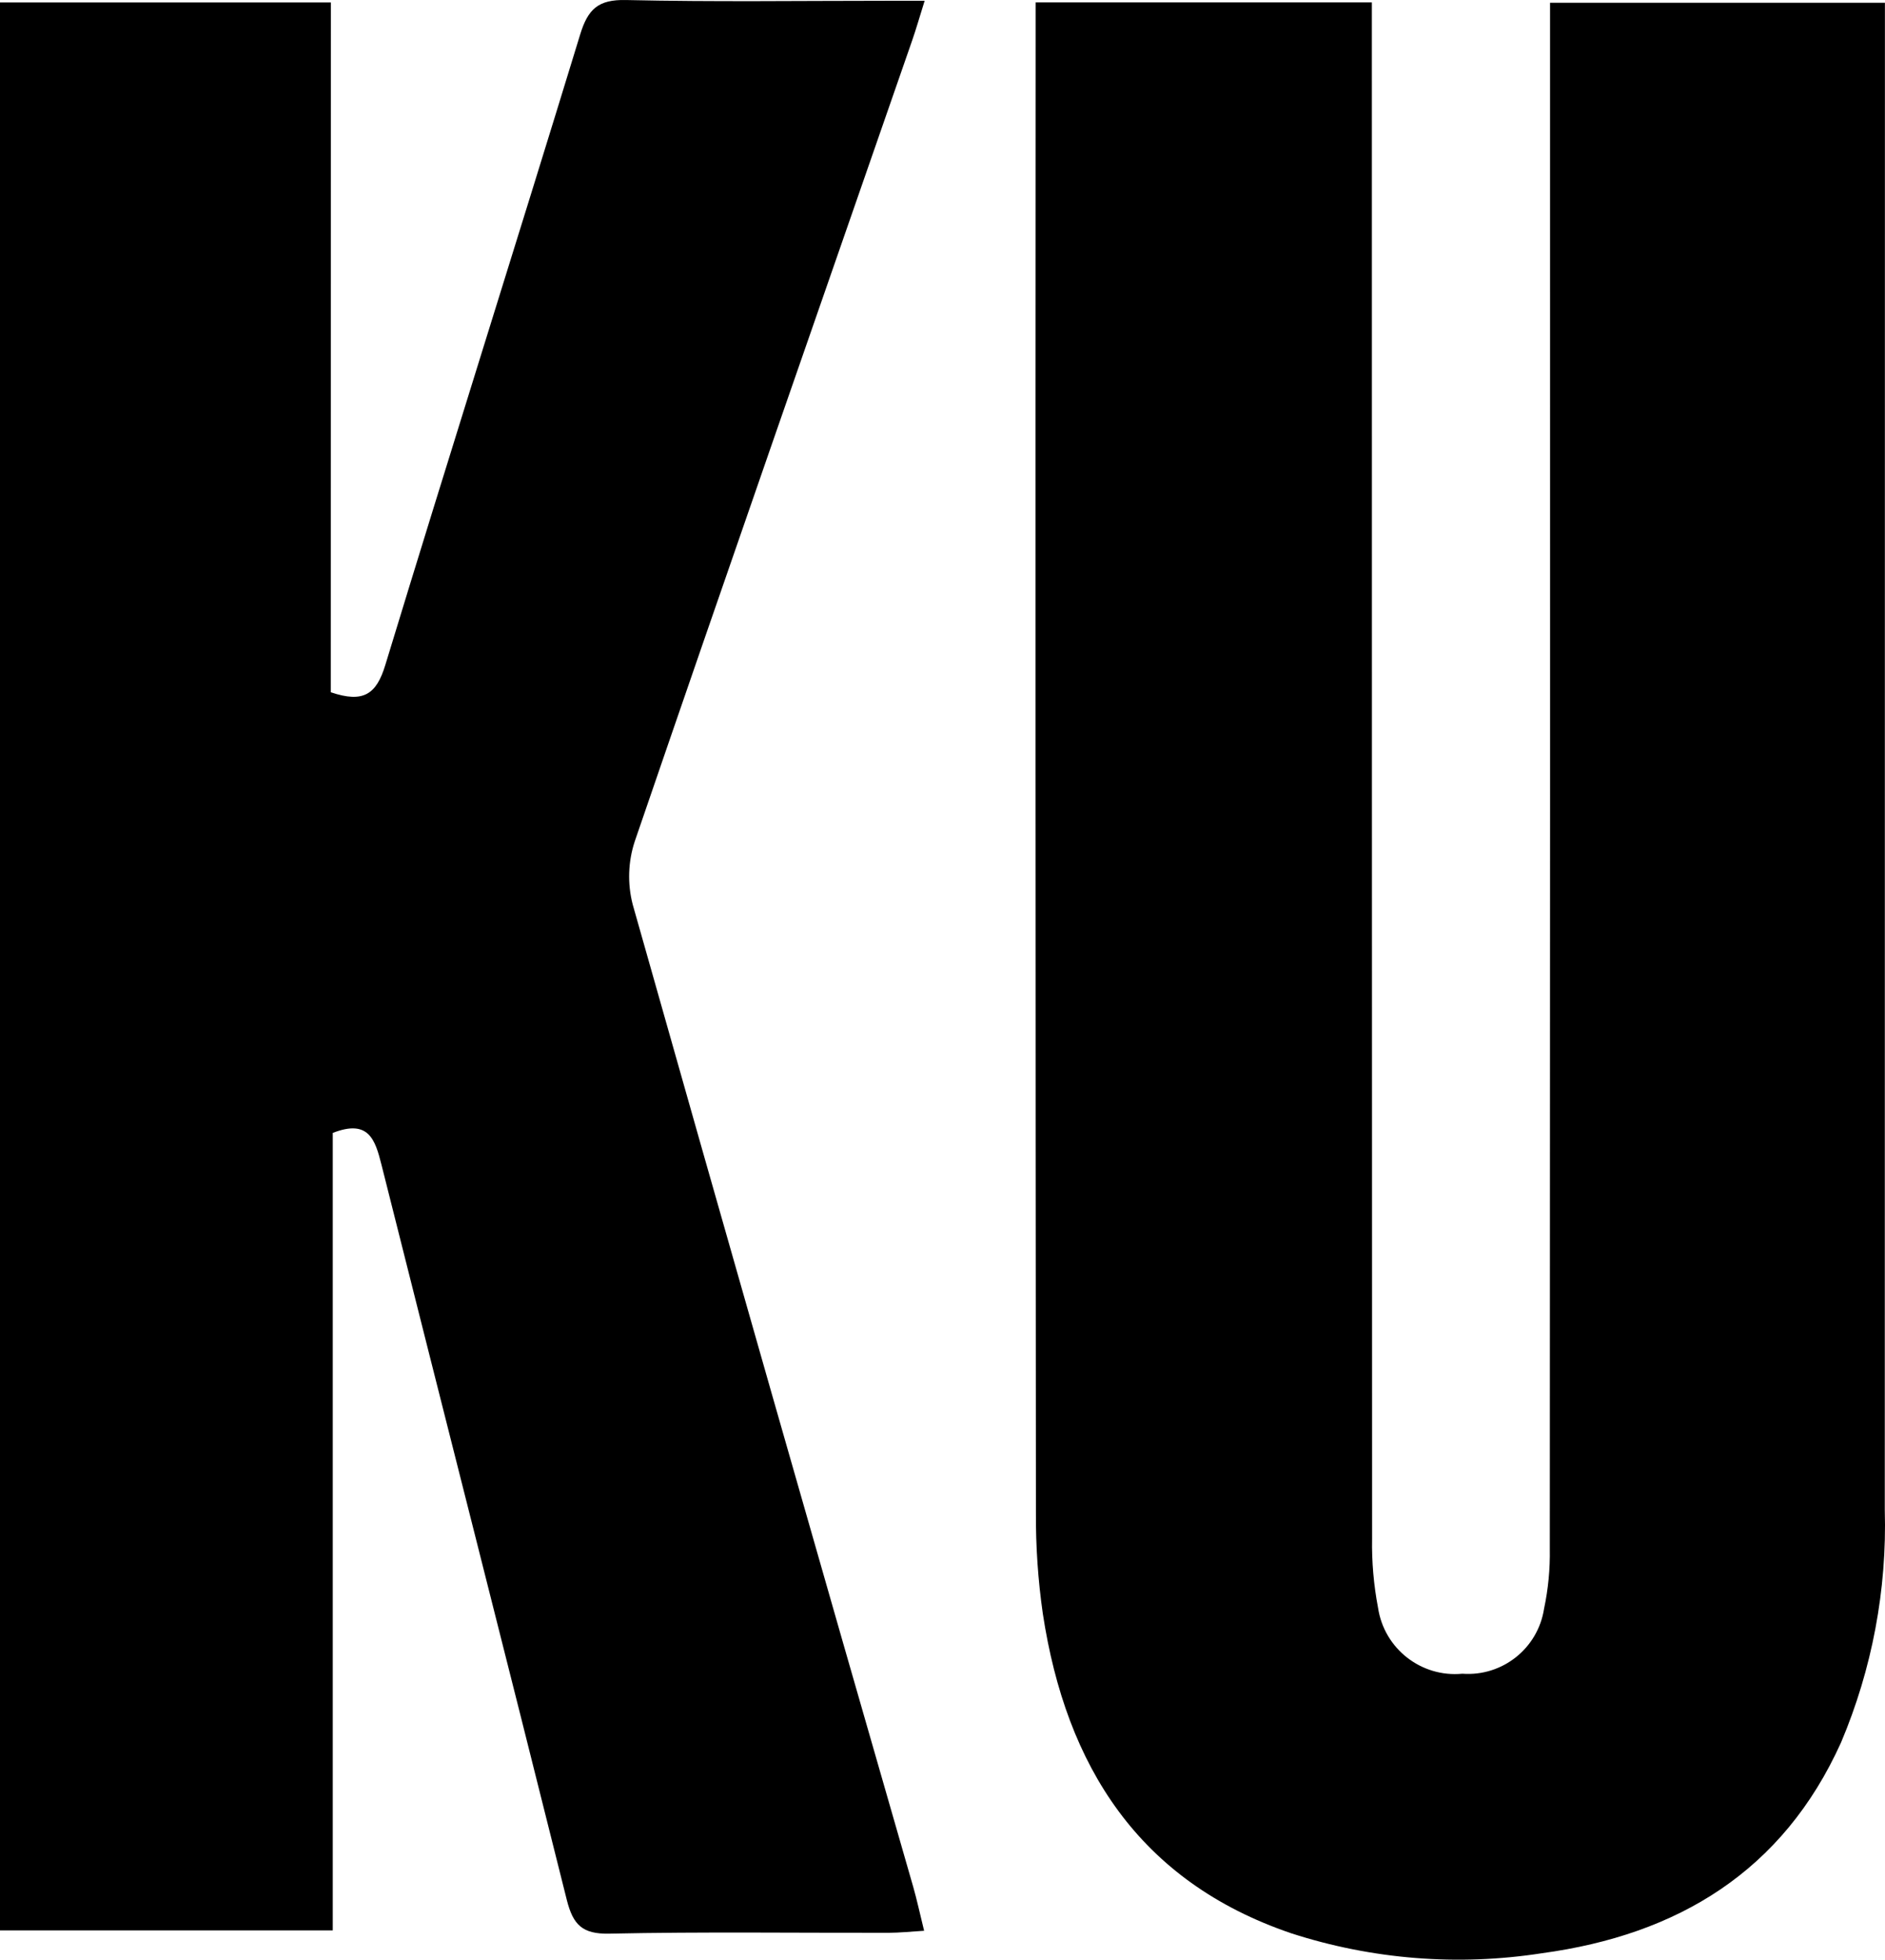
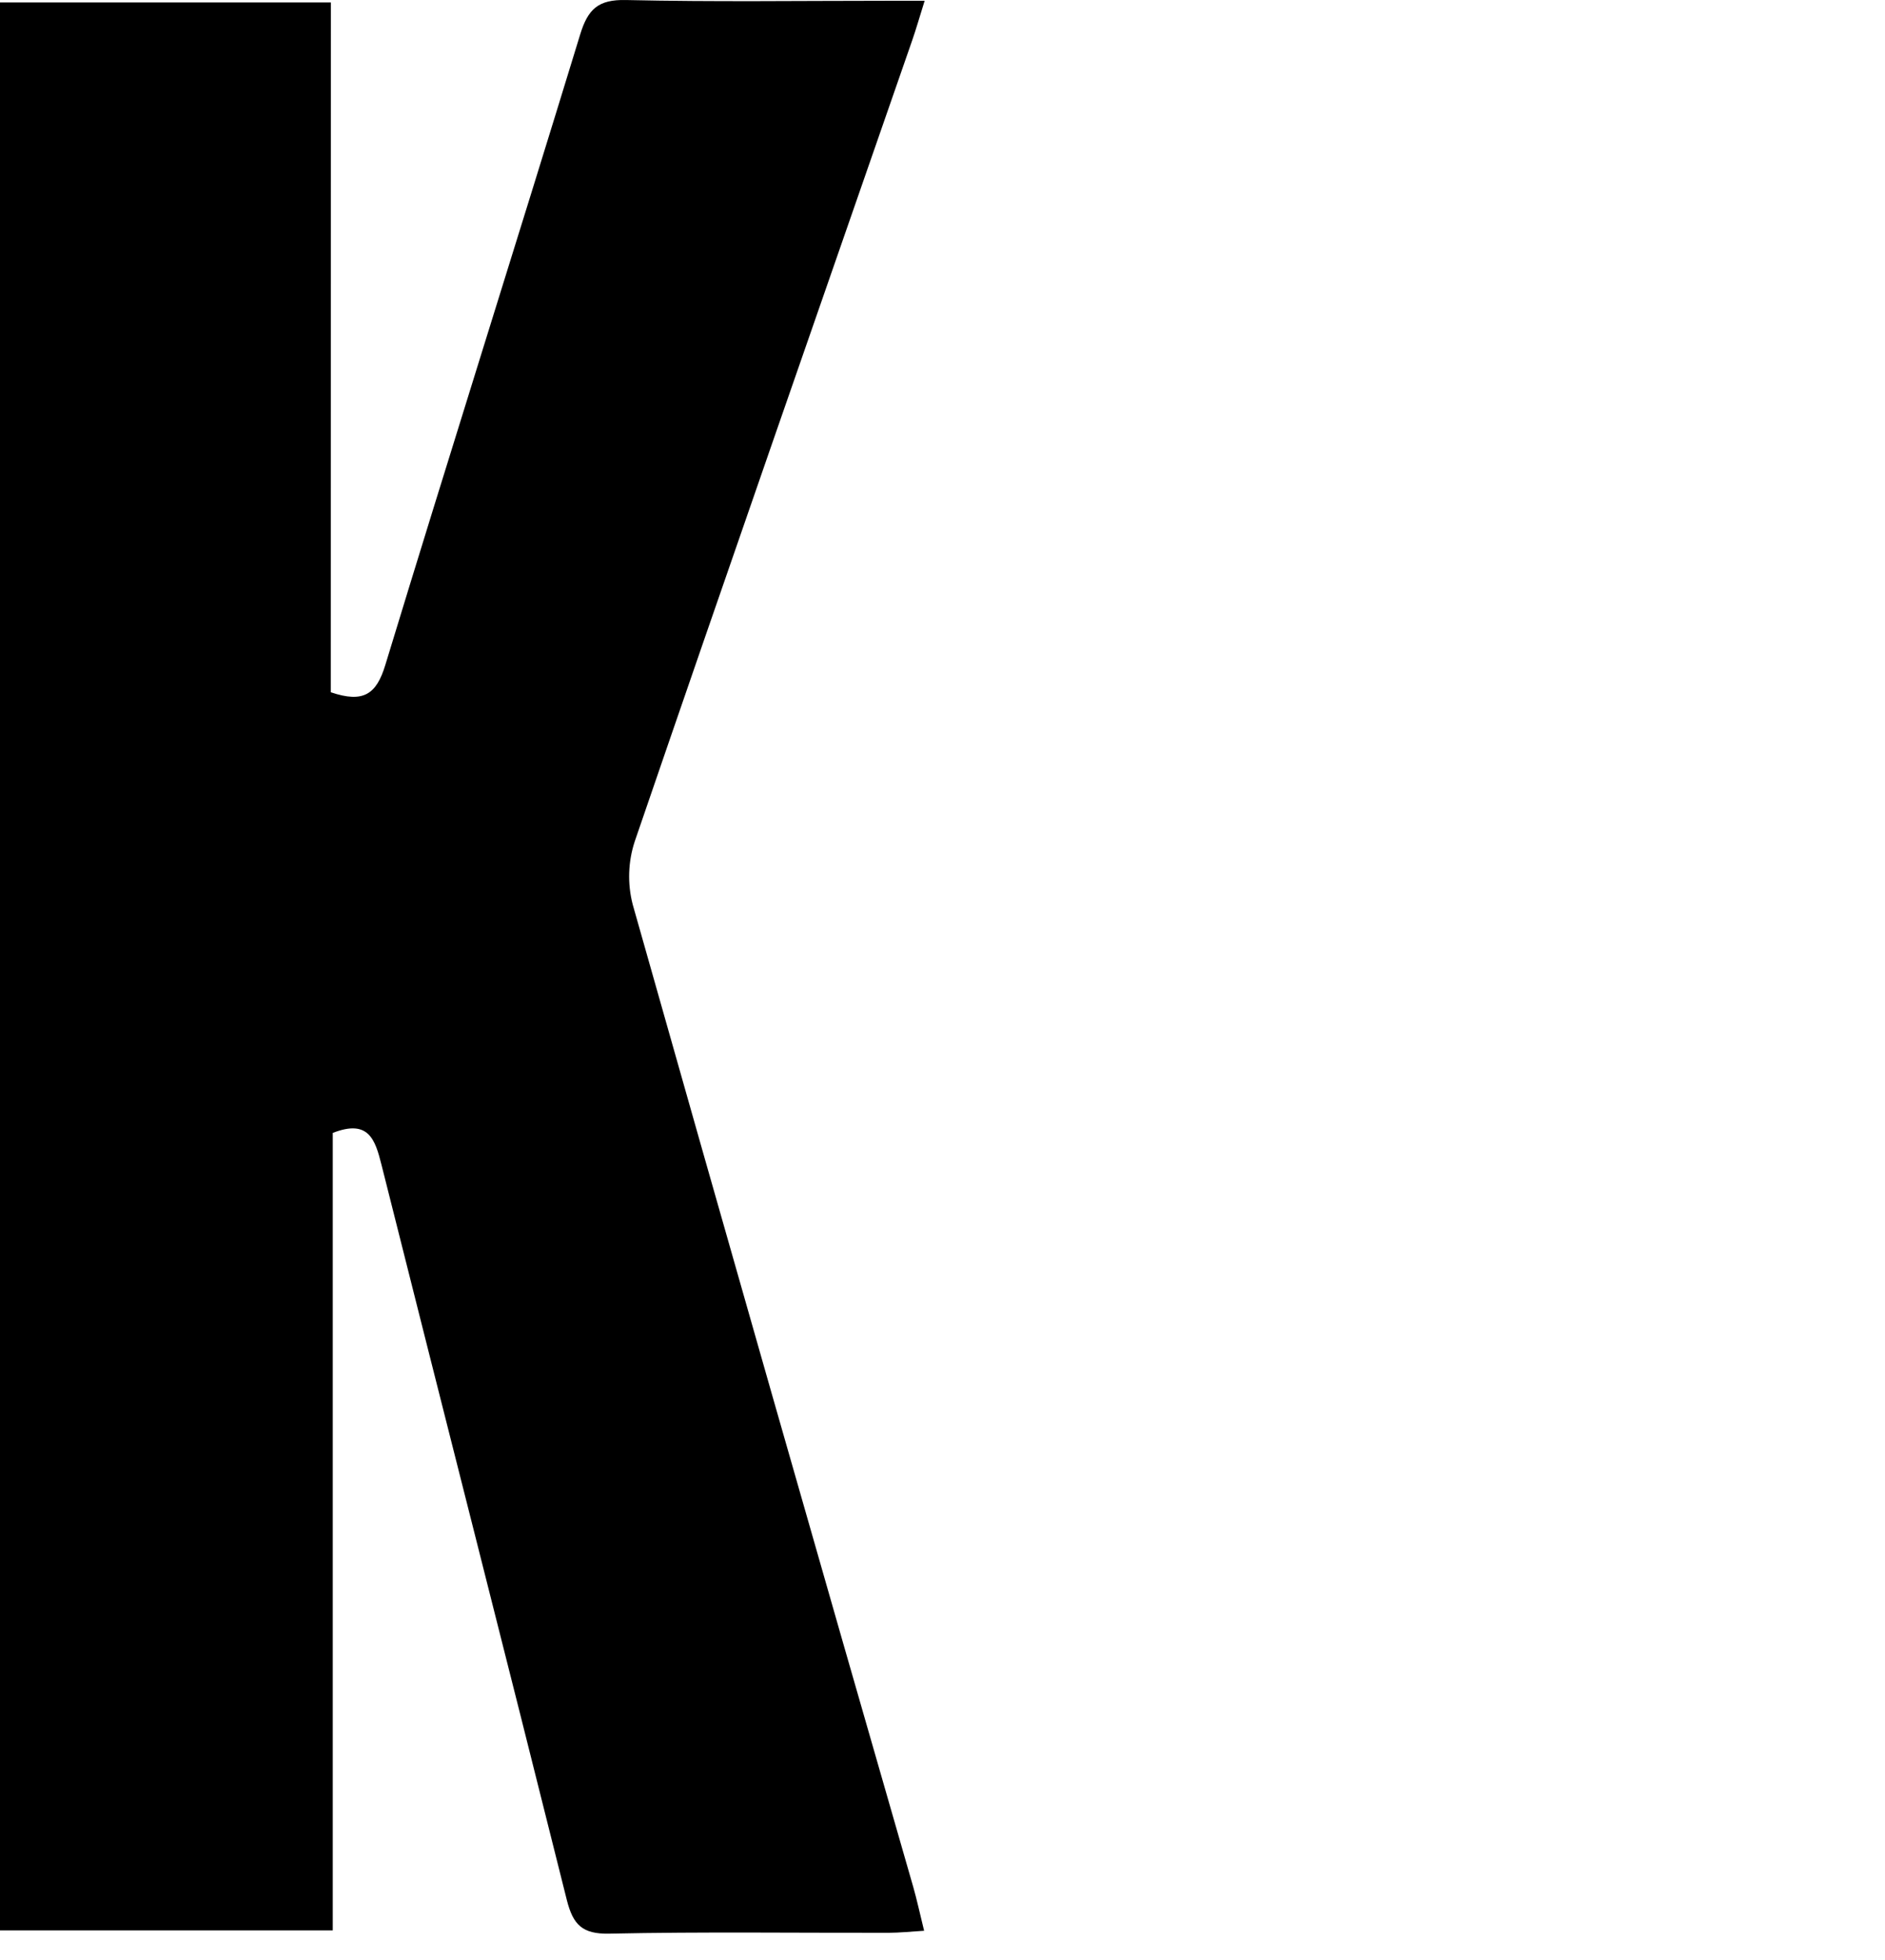
<svg xmlns="http://www.w3.org/2000/svg" id="Ebene_2" data-name="Ebene 2" viewBox="0 0 71.217 74.025">
  <g id="Ebene_1-2" data-name="Ebene 1">
    <g>
-       <path id="Pfad_6" data-name="Pfad 6" d="M39.125,.091h12.705V1.555c0,18.853,.003,37.706,.009,56.56-.016,.878,.06,1.756,.225,2.619,.232,1.544,1.631,2.638,3.185,2.489,1.512,.112,2.855-.956,3.087-2.454,.157-.742,.23-1.499,.217-2.257,.011-18.974,.014-37.948,.009-56.921V.105h12.652V1.44c0,18.533-.002,37.067-.005,55.6,.084,3.01-.479,6.003-1.651,8.777-2.2,4.878-6.178,7.269-11.3,7.964-3.174,.494-6.419,.236-9.475-.753-5.75-1.955-8.507-6.307-9.384-12.072-.182-1.267-.269-2.546-.261-3.826-.016-18.574-.02-37.147-.011-55.72V.091" />
      <path id="Pfad_7" data-name="Pfad 7" d="M12.497,26.149c1.241,.422,1.726,.069,2.06-1.028,2.421-7.95,4.932-15.873,7.363-23.82C22.213,.342,22.604-.021,23.643,.001c3.315,.075,6.633,.028,9.949,.028h1.342c-.192,.613-.32,1.064-.474,1.506-3.5,10.077-7.017,20.149-10.476,30.24-.256,.773-.283,1.603-.08,2.391,3.503,12.381,7.037,24.752,10.6,37.114,.14,.492,.247,.993,.41,1.653-.517,.031-.933,.076-1.348,.077-3.516,.006-7.034-.043-10.549,.032-1.016,.021-1.364-.336-1.6-1.264-2.315-9.266-4.677-18.52-7.005-27.783-.238-.947-.484-1.73-1.84-1.2v30.124H0V.093H12.5l-.003,26.056Z" />
    </g>
  </g>
</svg>